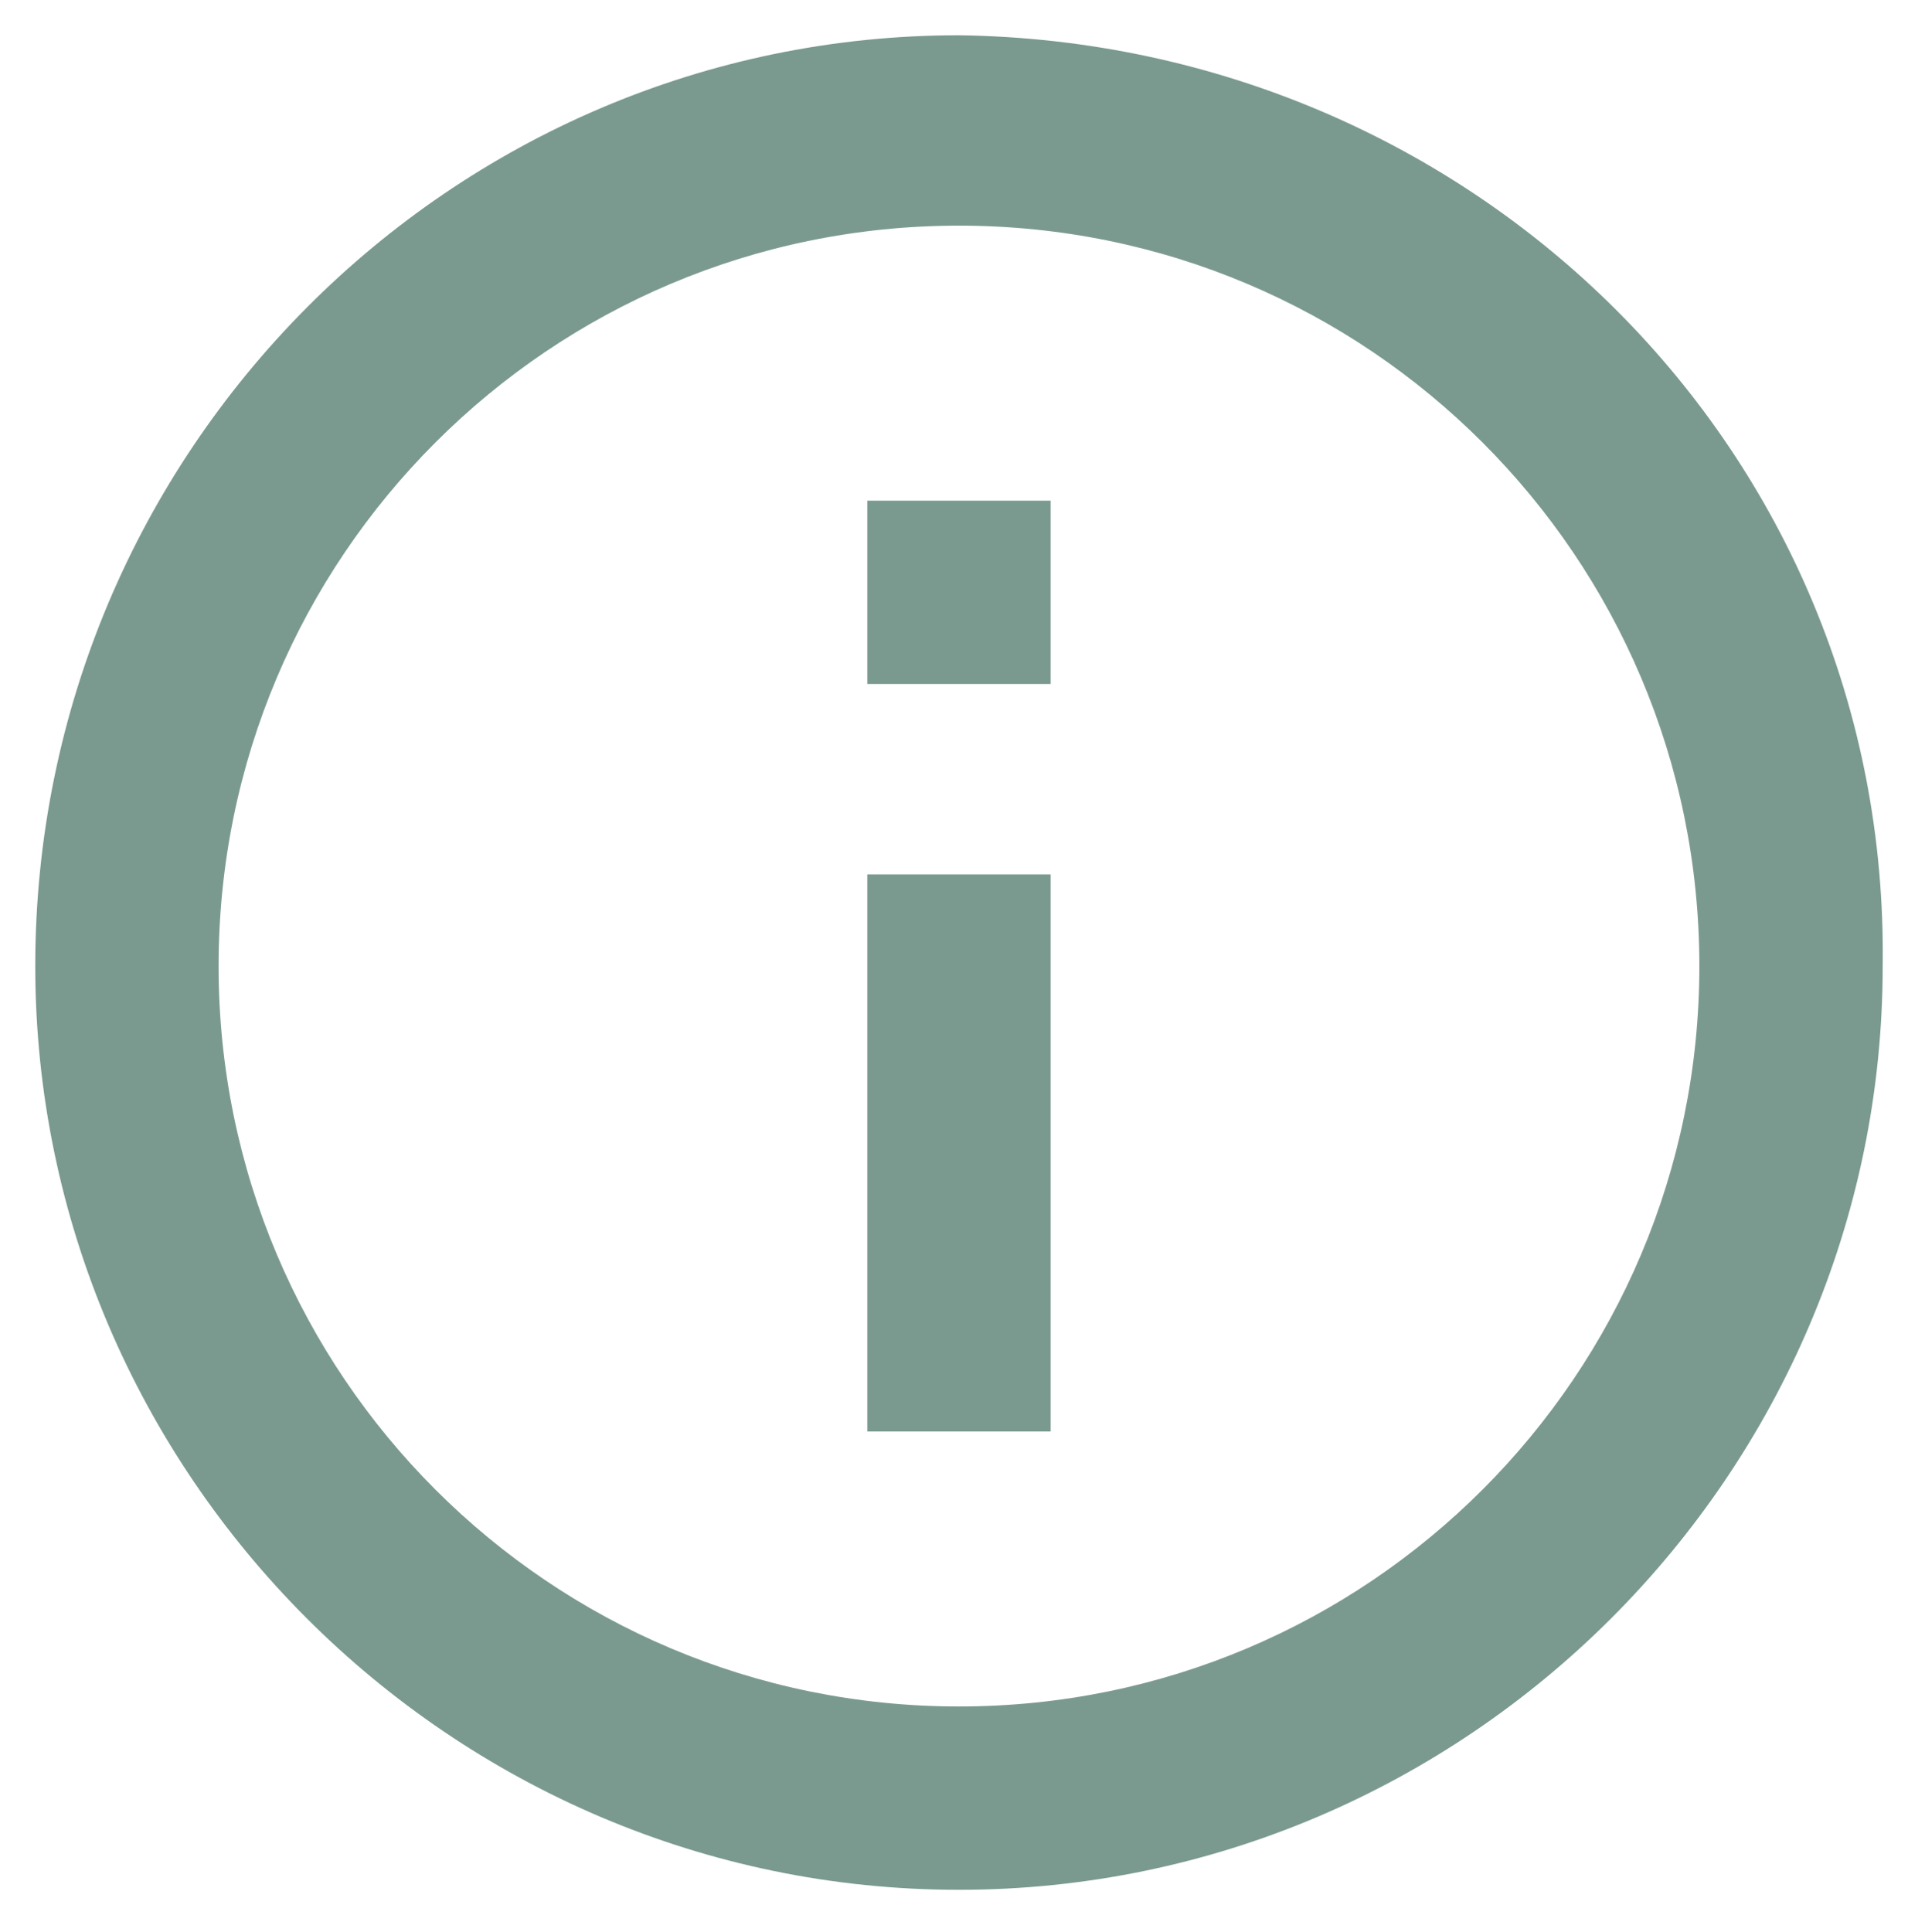
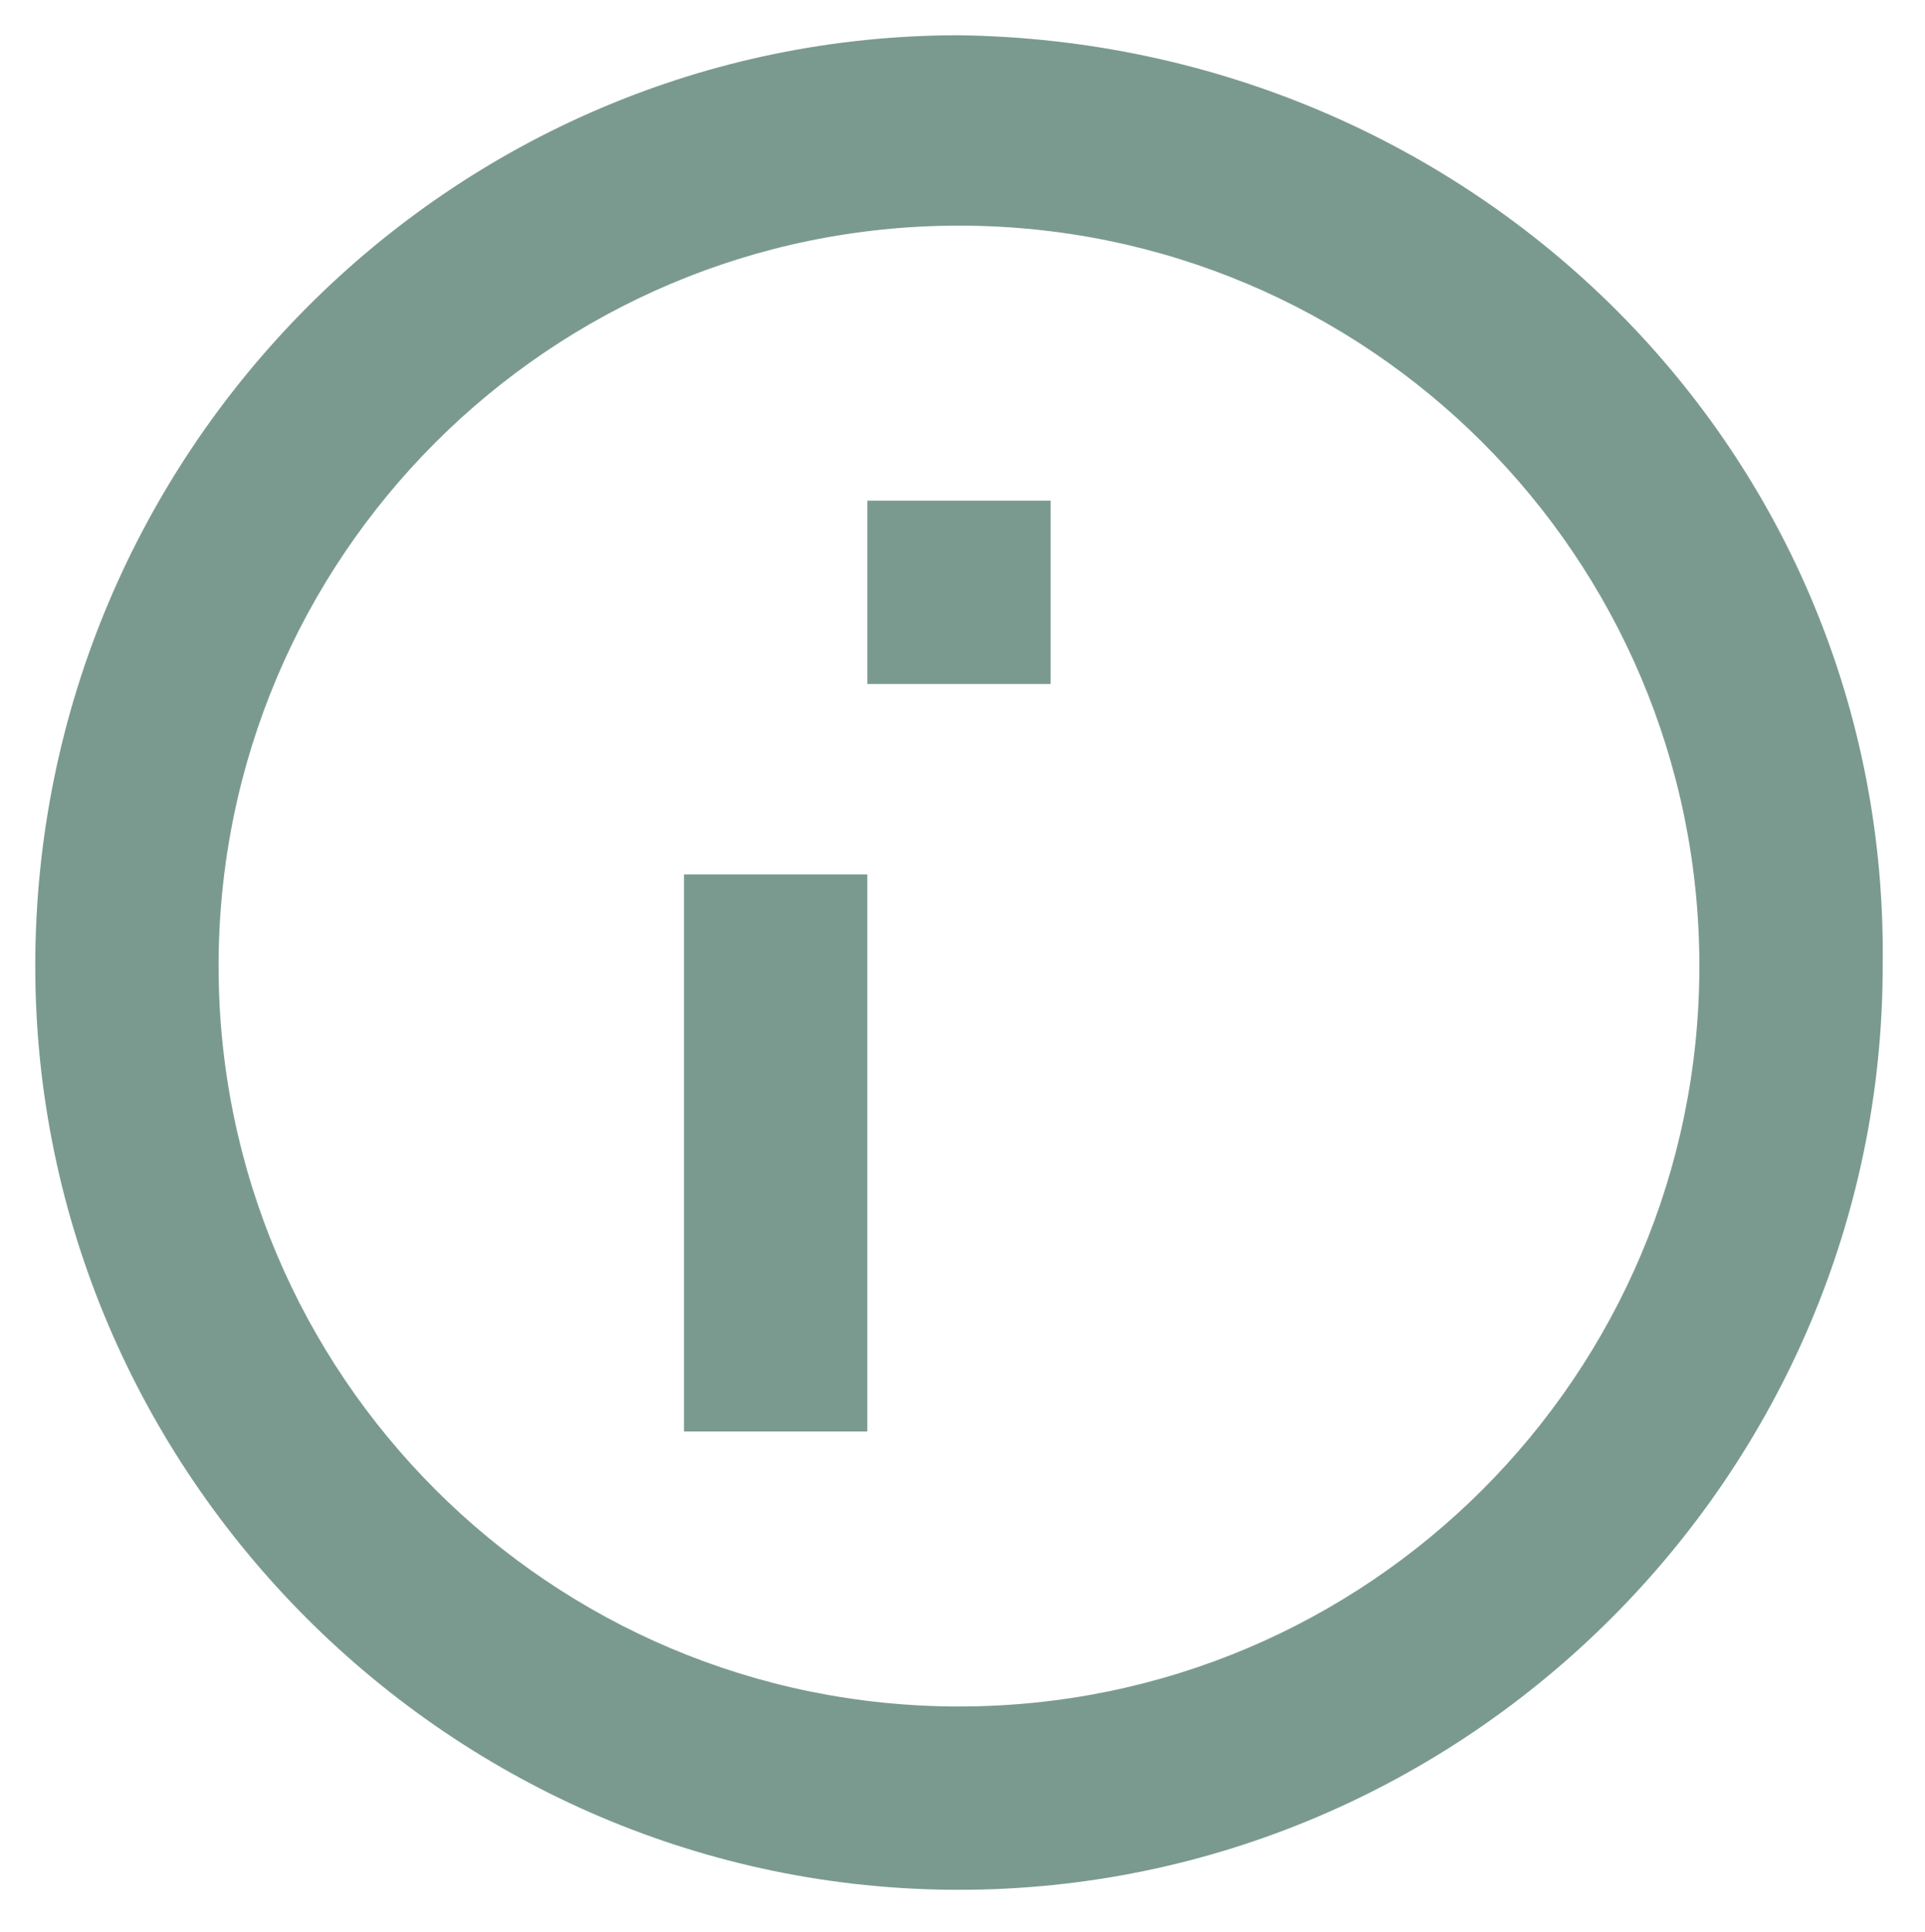
<svg xmlns="http://www.w3.org/2000/svg" id="Livello_1" x="0px" y="0px" width="27.3px" height="27.4px" viewBox="0 0 27.3 27.4" style="enable-background:new 0 0 27.3 27.4;" xml:space="preserve">
  <style type="text/css">
	.st0{fill:#7B9A8F;}
</style>
  <g id="info_black_24dp" transform="translate(0 0)">
-     <path id="Tracciato_161" class="st0" d="M12.3,7.1h2.6v2.6h-2.6V7.1z M12.3,12.4h2.6v7.9h-2.6V12.4z M13.6,0.5   C6.4,0.5,0.5,6.4,0.5,13.7c0,7.2,5.9,13.1,13.1,13.1c7.2,0,13.1-5.9,13.1-13.1C26.8,6.4,20.9,0.6,13.6,0.5z M13.6,24.2   c-5.8,0-10.5-4.7-10.5-10.5S7.8,3.2,13.6,3.2s10.5,4.7,10.5,10.5v0C24.1,19.5,19.4,24.2,13.6,24.2z" />
+     <path id="Tracciato_161" class="st0" d="M12.3,7.1h2.6v2.6h-2.6V7.1z M12.3,12.4v7.9h-2.6V12.4z M13.6,0.5   C6.4,0.5,0.5,6.4,0.5,13.7c0,7.2,5.9,13.1,13.1,13.1c7.2,0,13.1-5.9,13.1-13.1C26.8,6.4,20.9,0.6,13.6,0.5z M13.6,24.2   c-5.8,0-10.5-4.7-10.5-10.5S7.8,3.2,13.6,3.2s10.5,4.7,10.5,10.5v0C24.1,19.5,19.4,24.2,13.6,24.2z" />
  </g>
</svg>